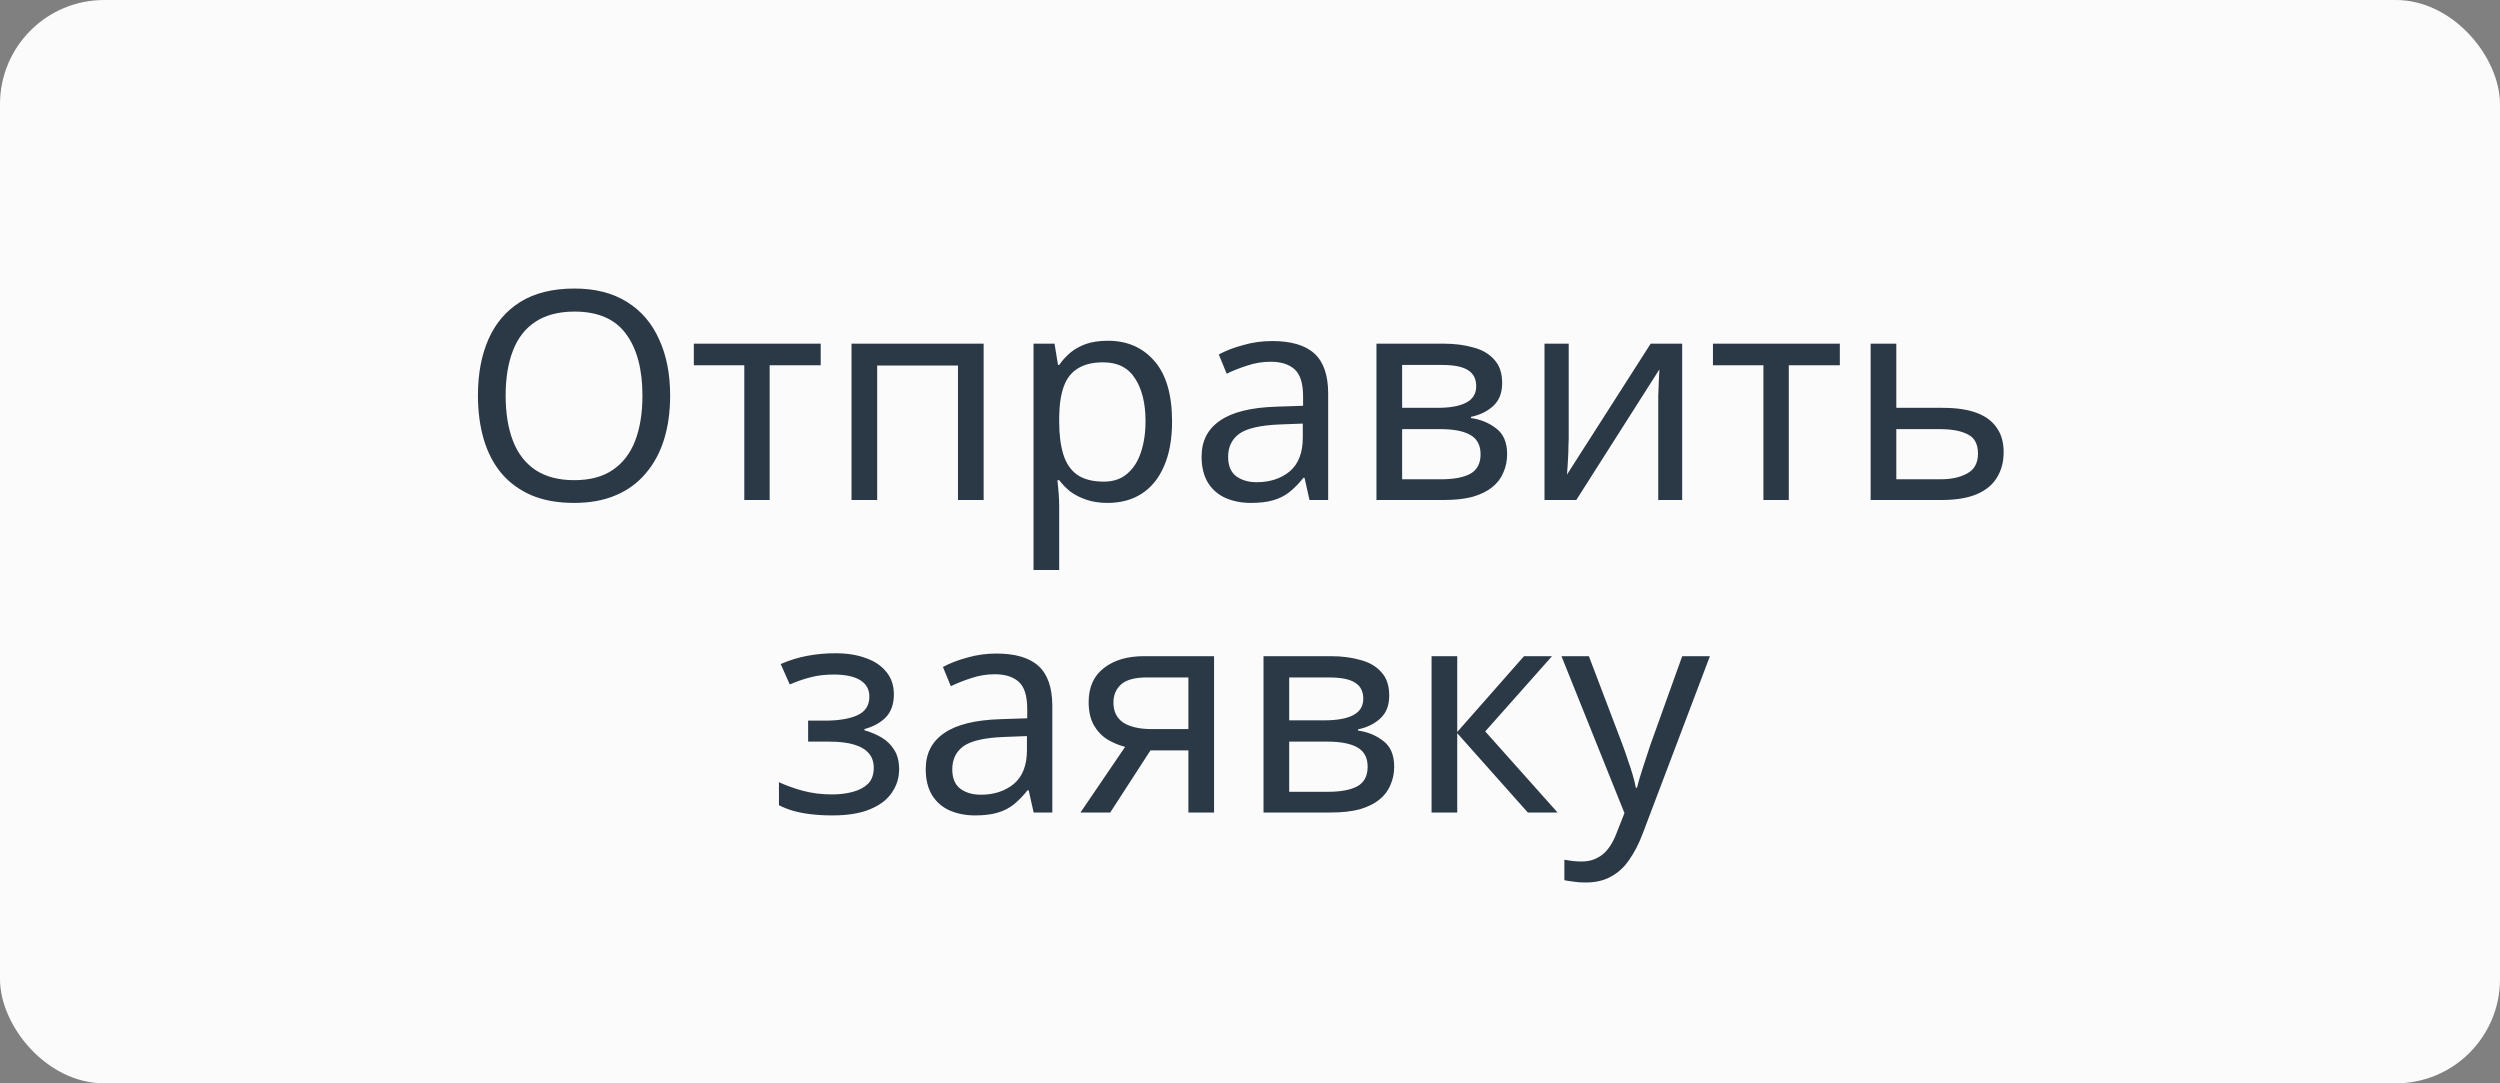
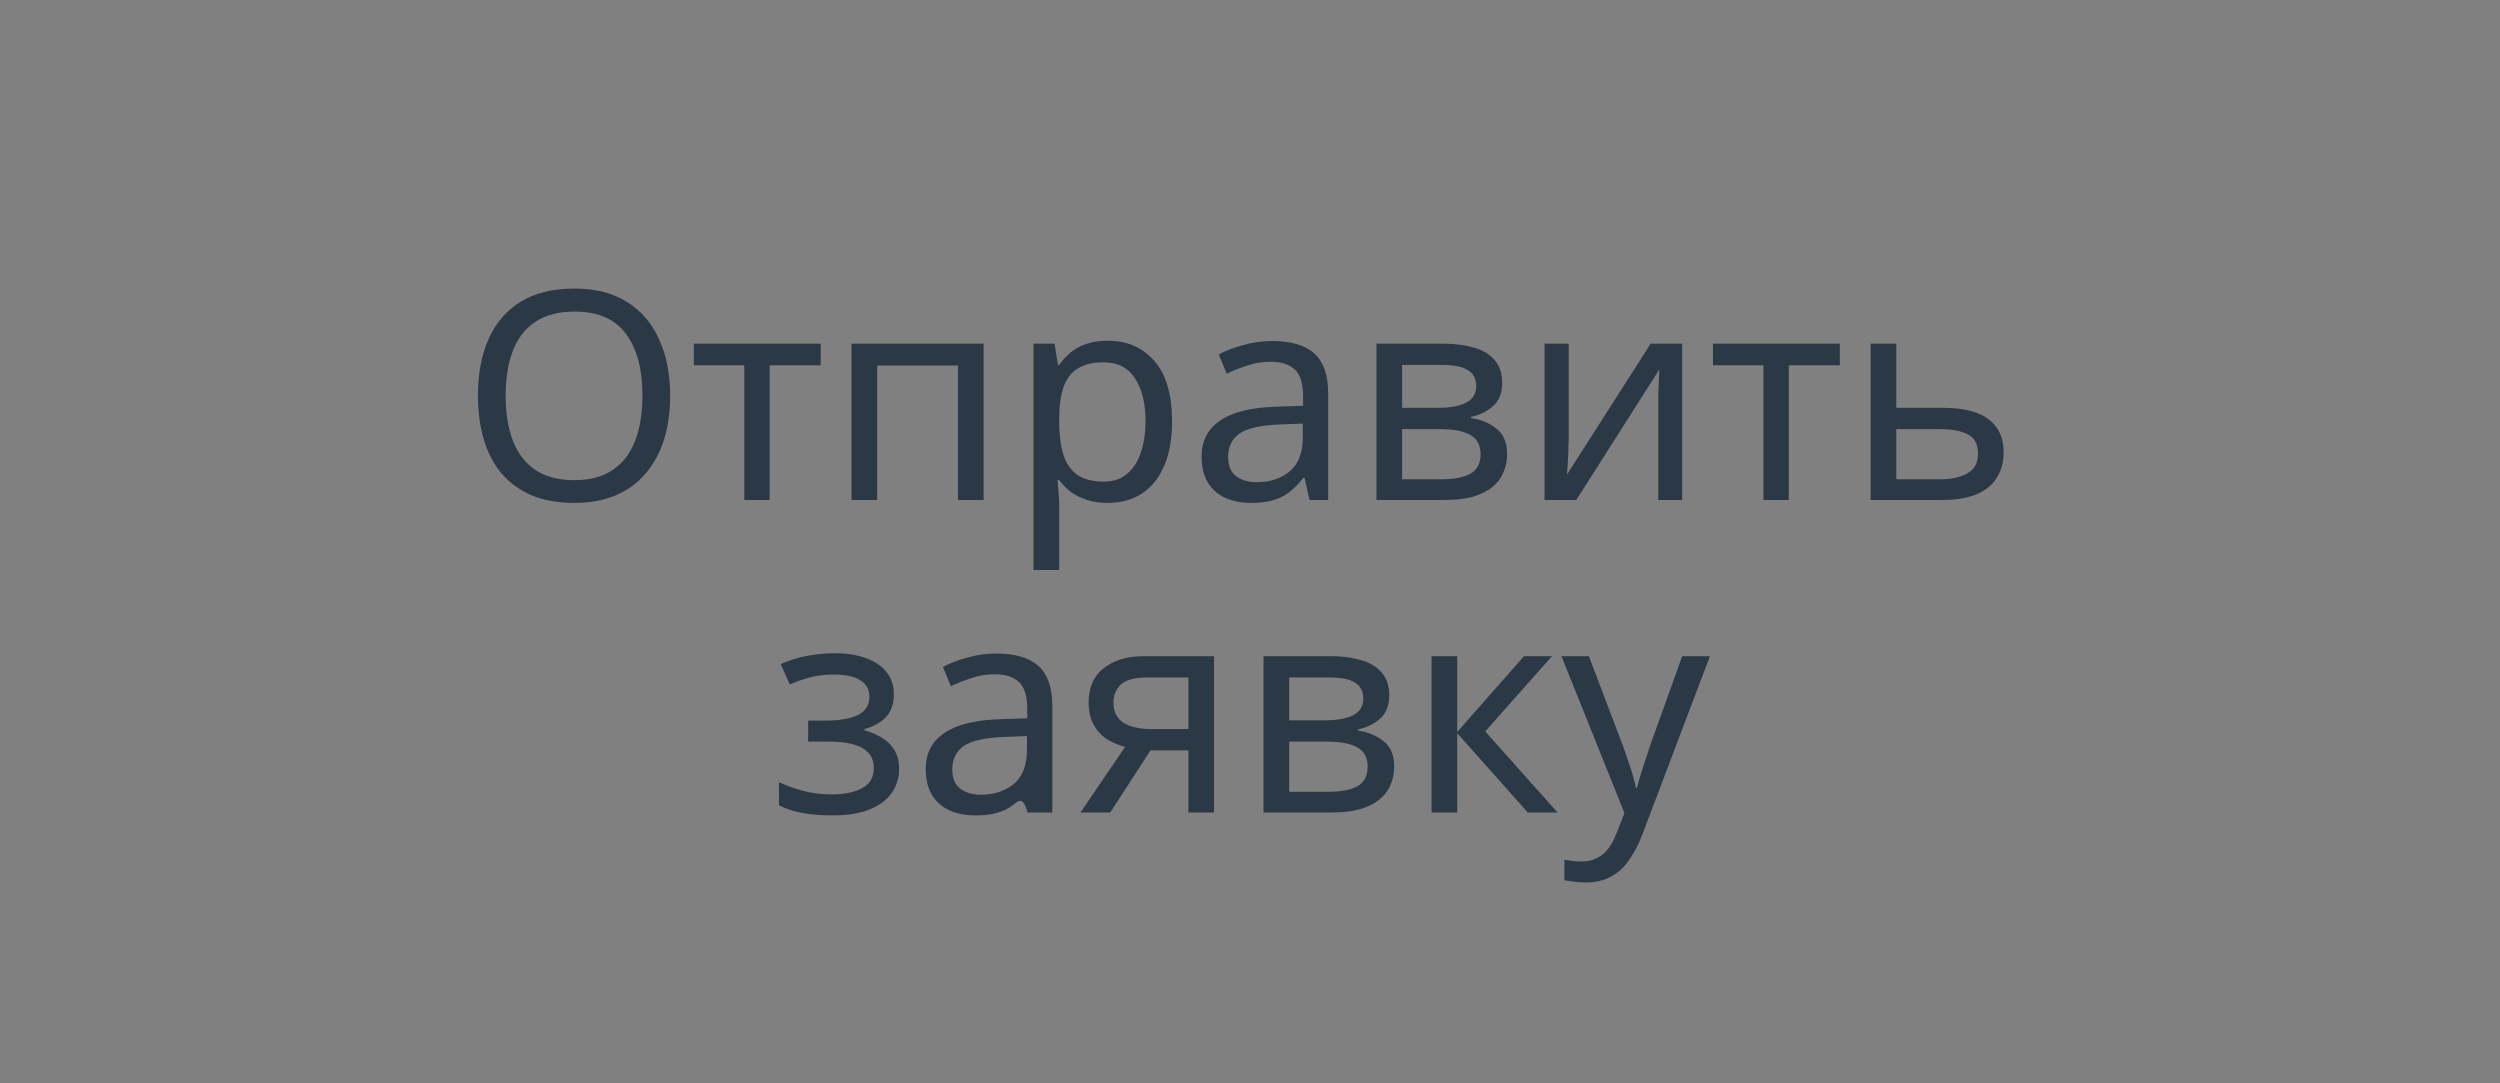
<svg xmlns="http://www.w3.org/2000/svg" width="120" height="52" viewBox="0 0 120 52" fill="none">
  <rect x="0" y="0" width="120" height="52" fill="#808080" stroke="none" />
-   <rect width="120" height="52" rx="5" fill="#FBFBFB" />
-   <path d="M32.167 18.988C32.167 19.763 32.069 20.467 31.873 21.102C31.677 21.727 31.383 22.269 30.991 22.726C30.608 23.183 30.128 23.533 29.549 23.776C28.98 24.019 28.317 24.14 27.561 24.14C26.777 24.14 26.096 24.019 25.517 23.776C24.938 23.524 24.458 23.174 24.075 22.726C23.692 22.269 23.408 21.723 23.221 21.088C23.034 20.453 22.941 19.749 22.941 18.974C22.941 17.947 23.109 17.051 23.445 16.286C23.781 15.521 24.29 14.923 24.971 14.494C25.662 14.065 26.53 13.85 27.575 13.85C28.574 13.85 29.414 14.065 30.095 14.494C30.776 14.914 31.29 15.511 31.635 16.286C31.99 17.051 32.167 17.952 32.167 18.988ZM24.271 18.988C24.271 19.828 24.388 20.551 24.621 21.158C24.854 21.765 25.214 22.231 25.699 22.558C26.194 22.885 26.814 23.048 27.561 23.048C28.317 23.048 28.933 22.885 29.409 22.558C29.894 22.231 30.254 21.765 30.487 21.158C30.72 20.551 30.837 19.828 30.837 18.988C30.837 17.728 30.576 16.743 30.053 16.034C29.53 15.315 28.704 14.956 27.575 14.956C26.819 14.956 26.194 15.119 25.699 15.446C25.214 15.763 24.854 16.225 24.621 16.832C24.388 17.429 24.271 18.148 24.271 18.988ZM39.394 17.532H36.944V24H35.726V17.532H33.304V16.496H39.394V17.532ZM47.215 16.496V24H45.983V17.546H42.105V24H40.873V16.496H47.215ZM53.179 16.356C54.103 16.356 54.845 16.678 55.405 17.322C55.974 17.966 56.259 18.937 56.259 20.234C56.259 21.083 56.128 21.802 55.867 22.39C55.615 22.969 55.256 23.407 54.789 23.706C54.332 23.995 53.79 24.14 53.165 24.14C52.782 24.14 52.442 24.089 52.143 23.986C51.844 23.883 51.588 23.753 51.373 23.594C51.168 23.426 50.99 23.244 50.841 23.048H50.757C50.776 23.207 50.794 23.407 50.813 23.65C50.832 23.893 50.841 24.103 50.841 24.28V27.36H49.609V16.496H50.617L50.785 17.518H50.841C50.99 17.303 51.168 17.107 51.373 16.93C51.588 16.753 51.84 16.613 52.129 16.51C52.428 16.407 52.778 16.356 53.179 16.356ZM52.955 17.392C52.451 17.392 52.045 17.49 51.737 17.686C51.429 17.873 51.205 18.157 51.065 18.54C50.925 18.923 50.85 19.408 50.841 19.996V20.234C50.841 20.85 50.906 21.373 51.037 21.802C51.168 22.231 51.387 22.558 51.695 22.782C52.012 23.006 52.442 23.118 52.983 23.118C53.44 23.118 53.814 22.992 54.103 22.74C54.402 22.488 54.621 22.147 54.761 21.718C54.91 21.279 54.985 20.78 54.985 20.22C54.985 19.361 54.817 18.675 54.481 18.162C54.154 17.649 53.646 17.392 52.955 17.392ZM61.064 16.37C61.979 16.37 62.656 16.571 63.094 16.972C63.533 17.373 63.752 18.013 63.752 18.89V24H62.856L62.618 22.936H62.562C62.348 23.207 62.124 23.435 61.89 23.622C61.666 23.799 61.405 23.93 61.106 24.014C60.817 24.098 60.462 24.14 60.042 24.14C59.594 24.14 59.188 24.061 58.824 23.902C58.47 23.743 58.19 23.501 57.984 23.174C57.779 22.838 57.676 22.418 57.676 21.914C57.676 21.167 57.97 20.593 58.558 20.192C59.146 19.781 60.052 19.557 61.274 19.52L62.548 19.478V19.03C62.548 18.405 62.413 17.971 62.142 17.728C61.872 17.485 61.489 17.364 60.994 17.364C60.602 17.364 60.229 17.425 59.874 17.546C59.52 17.658 59.188 17.789 58.88 17.938L58.502 17.014C58.829 16.837 59.216 16.687 59.664 16.566C60.112 16.435 60.579 16.37 61.064 16.37ZM61.428 20.374C60.495 20.411 59.846 20.561 59.482 20.822C59.128 21.083 58.95 21.452 58.95 21.928C58.95 22.348 59.076 22.656 59.328 22.852C59.59 23.048 59.921 23.146 60.322 23.146C60.957 23.146 61.484 22.973 61.904 22.628C62.324 22.273 62.534 21.732 62.534 21.004V20.332L61.428 20.374ZM72.104 18.386C72.104 18.853 71.964 19.217 71.684 19.478C71.404 19.739 71.044 19.917 70.606 20.01V20.066C71.073 20.131 71.478 20.299 71.824 20.57C72.169 20.831 72.342 21.242 72.342 21.802C72.342 22.119 72.281 22.413 72.16 22.684C72.048 22.955 71.871 23.188 71.628 23.384C71.385 23.58 71.073 23.734 70.69 23.846C70.307 23.949 69.845 24 69.304 24H66.07V16.496H69.29C69.822 16.496 70.298 16.557 70.718 16.678C71.147 16.79 71.483 16.986 71.726 17.266C71.978 17.537 72.104 17.91 72.104 18.386ZM71.068 21.802C71.068 21.373 70.904 21.065 70.578 20.878C70.251 20.691 69.77 20.598 69.136 20.598H67.302V23.006H69.164C69.78 23.006 70.251 22.917 70.578 22.74C70.904 22.553 71.068 22.241 71.068 21.802ZM70.858 18.54C70.858 18.185 70.727 17.929 70.466 17.77C70.214 17.602 69.799 17.518 69.22 17.518H67.302V19.576H68.996C69.603 19.576 70.064 19.492 70.382 19.324C70.699 19.156 70.858 18.895 70.858 18.54ZM75.298 21.074C75.298 21.158 75.294 21.279 75.284 21.438C75.284 21.587 75.28 21.751 75.27 21.928C75.261 22.096 75.252 22.259 75.242 22.418C75.233 22.567 75.224 22.689 75.214 22.782L79.232 16.496H80.744V24H79.596V19.576C79.596 19.427 79.596 19.231 79.596 18.988C79.606 18.745 79.615 18.507 79.624 18.274C79.634 18.031 79.643 17.849 79.652 17.728L75.662 24H74.136V16.496H75.298V21.074ZM88.312 17.532H85.862V24H84.644V17.532H82.222V16.496H88.312V17.532ZM93.249 19.576C93.902 19.576 94.443 19.655 94.873 19.814C95.302 19.973 95.624 20.211 95.839 20.528C96.063 20.836 96.175 21.228 96.175 21.704C96.175 22.171 96.067 22.577 95.853 22.922C95.647 23.267 95.325 23.533 94.887 23.72C94.448 23.907 93.883 24 93.193 24H89.791V16.496H91.023V19.576H93.249ZM94.943 21.774C94.943 21.317 94.779 21.009 94.453 20.85C94.135 20.682 93.687 20.598 93.109 20.598H91.023V23.006H93.137C93.659 23.006 94.089 22.913 94.425 22.726C94.77 22.539 94.943 22.222 94.943 21.774ZM40.092 31.356C40.661 31.356 41.156 31.435 41.576 31.594C41.996 31.743 42.322 31.967 42.556 32.266C42.789 32.555 42.906 32.91 42.906 33.33C42.906 33.787 42.78 34.151 42.528 34.422C42.276 34.683 41.93 34.875 41.492 34.996V35.052C41.79 35.136 42.066 35.253 42.318 35.402C42.57 35.551 42.77 35.747 42.92 35.99C43.078 36.233 43.158 36.545 43.158 36.928C43.158 37.339 43.041 37.712 42.808 38.048C42.584 38.384 42.234 38.65 41.758 38.846C41.291 39.042 40.689 39.14 39.952 39.14C39.597 39.14 39.256 39.121 38.93 39.084C38.612 39.047 38.323 38.991 38.062 38.916C37.81 38.841 37.586 38.753 37.39 38.65V37.544C37.707 37.693 38.08 37.829 38.51 37.95C38.948 38.071 39.424 38.132 39.938 38.132C40.311 38.132 40.647 38.09 40.946 38.006C41.254 37.922 41.496 37.791 41.674 37.614C41.851 37.427 41.94 37.175 41.94 36.858C41.94 36.569 41.86 36.335 41.702 36.158C41.543 35.971 41.305 35.831 40.988 35.738C40.68 35.645 40.283 35.598 39.798 35.598H38.79V34.59H39.602C40.246 34.59 40.759 34.506 41.142 34.338C41.534 34.161 41.73 33.862 41.73 33.442C41.73 33.087 41.58 32.821 41.282 32.644C40.992 32.467 40.572 32.378 40.022 32.378C39.611 32.378 39.247 32.42 38.93 32.504C38.622 32.579 38.281 32.695 37.908 32.854L37.474 31.874C37.875 31.697 38.295 31.566 38.734 31.482C39.172 31.398 39.625 31.356 40.092 31.356ZM47.823 31.37C48.738 31.37 49.414 31.571 49.853 31.972C50.292 32.373 50.511 33.013 50.511 33.89V39H49.615L49.377 37.936H49.321C49.106 38.207 48.882 38.435 48.649 38.622C48.425 38.799 48.164 38.93 47.865 39.014C47.576 39.098 47.221 39.14 46.801 39.14C46.353 39.14 45.947 39.061 45.583 38.902C45.228 38.743 44.948 38.501 44.743 38.174C44.538 37.838 44.435 37.418 44.435 36.914C44.435 36.167 44.729 35.593 45.317 35.192C45.905 34.781 46.81 34.557 48.033 34.52L49.307 34.478V34.03C49.307 33.405 49.172 32.971 48.901 32.728C48.63 32.485 48.248 32.364 47.753 32.364C47.361 32.364 46.988 32.425 46.633 32.546C46.278 32.658 45.947 32.789 45.639 32.938L45.261 32.014C45.588 31.837 45.975 31.687 46.423 31.566C46.871 31.435 47.338 31.37 47.823 31.37ZM48.187 35.374C47.254 35.411 46.605 35.561 46.241 35.822C45.886 36.083 45.709 36.452 45.709 36.928C45.709 37.348 45.835 37.656 46.087 37.852C46.348 38.048 46.68 38.146 47.081 38.146C47.716 38.146 48.243 37.973 48.663 37.628C49.083 37.273 49.293 36.732 49.293 36.004V35.332L48.187 35.374ZM53.291 39H51.863L54.005 35.85C53.715 35.775 53.435 35.659 53.165 35.5C52.894 35.332 52.675 35.103 52.507 34.814C52.339 34.515 52.255 34.147 52.255 33.708C52.255 32.989 52.497 32.443 52.983 32.07C53.468 31.687 54.112 31.496 54.915 31.496H58.275V39H57.043V36.018H55.223L53.291 39ZM53.445 33.722C53.445 34.151 53.603 34.473 53.921 34.688C54.247 34.893 54.7 34.996 55.279 34.996H57.043V32.518H55.041C54.471 32.518 54.061 32.63 53.809 32.854C53.566 33.078 53.445 33.367 53.445 33.722ZM66.683 33.386C66.683 33.853 66.543 34.217 66.263 34.478C65.983 34.739 65.624 34.917 65.185 35.01V35.066C65.652 35.131 66.058 35.299 66.403 35.57C66.748 35.831 66.921 36.242 66.921 36.802C66.921 37.119 66.86 37.413 66.739 37.684C66.627 37.955 66.45 38.188 66.207 38.384C65.964 38.58 65.652 38.734 65.269 38.846C64.886 38.949 64.424 39 63.883 39H60.649V31.496H63.869C64.401 31.496 64.877 31.557 65.297 31.678C65.726 31.79 66.062 31.986 66.305 32.266C66.557 32.537 66.683 32.91 66.683 33.386ZM65.647 36.802C65.647 36.373 65.484 36.065 65.157 35.878C64.83 35.691 64.35 35.598 63.715 35.598H61.881V38.006H63.743C64.359 38.006 64.83 37.917 65.157 37.74C65.484 37.553 65.647 37.241 65.647 36.802ZM65.437 33.54C65.437 33.185 65.306 32.929 65.045 32.77C64.793 32.602 64.378 32.518 63.799 32.518H61.881V34.576H63.575C64.182 34.576 64.644 34.492 64.961 34.324C65.278 34.156 65.437 33.895 65.437 33.54ZM73.153 31.496H74.497L71.291 35.108L74.763 39H73.335L69.947 35.192V39H68.715V31.496H69.947V35.136L73.153 31.496ZM74.95 31.496H76.266L77.889 35.766C77.983 36.018 78.067 36.261 78.141 36.494C78.225 36.727 78.3 36.956 78.365 37.18C78.431 37.395 78.482 37.605 78.519 37.81H78.576C78.632 37.577 78.72 37.273 78.841 36.9C78.963 36.517 79.089 36.135 79.219 35.752L80.746 31.496H82.076L78.841 40.036C78.664 40.503 78.454 40.909 78.212 41.254C77.978 41.609 77.689 41.879 77.344 42.066C77.007 42.262 76.597 42.36 76.112 42.36C75.888 42.36 75.692 42.346 75.523 42.318C75.356 42.299 75.211 42.276 75.09 42.248V41.268C75.192 41.287 75.314 41.305 75.454 41.324C75.603 41.343 75.757 41.352 75.915 41.352C76.205 41.352 76.452 41.296 76.657 41.184C76.872 41.081 77.054 40.927 77.204 40.722C77.353 40.526 77.479 40.293 77.582 40.022L77.974 39.028L74.95 31.496Z" fill="#2B3946" />
+   <path d="M32.167 18.988C32.167 19.763 32.069 20.467 31.873 21.102C31.677 21.727 31.383 22.269 30.991 22.726C30.608 23.183 30.128 23.533 29.549 23.776C28.98 24.019 28.317 24.14 27.561 24.14C26.777 24.14 26.096 24.019 25.517 23.776C24.938 23.524 24.458 23.174 24.075 22.726C23.692 22.269 23.408 21.723 23.221 21.088C23.034 20.453 22.941 19.749 22.941 18.974C22.941 17.947 23.109 17.051 23.445 16.286C23.781 15.521 24.29 14.923 24.971 14.494C25.662 14.065 26.53 13.85 27.575 13.85C28.574 13.85 29.414 14.065 30.095 14.494C30.776 14.914 31.29 15.511 31.635 16.286C31.99 17.051 32.167 17.952 32.167 18.988ZM24.271 18.988C24.271 19.828 24.388 20.551 24.621 21.158C24.854 21.765 25.214 22.231 25.699 22.558C26.194 22.885 26.814 23.048 27.561 23.048C28.317 23.048 28.933 22.885 29.409 22.558C29.894 22.231 30.254 21.765 30.487 21.158C30.72 20.551 30.837 19.828 30.837 18.988C30.837 17.728 30.576 16.743 30.053 16.034C29.53 15.315 28.704 14.956 27.575 14.956C26.819 14.956 26.194 15.119 25.699 15.446C25.214 15.763 24.854 16.225 24.621 16.832C24.388 17.429 24.271 18.148 24.271 18.988ZM39.394 17.532H36.944V24H35.726V17.532H33.304V16.496H39.394V17.532ZM47.215 16.496V24H45.983V17.546H42.105V24H40.873V16.496H47.215ZM53.179 16.356C54.103 16.356 54.845 16.678 55.405 17.322C55.974 17.966 56.259 18.937 56.259 20.234C56.259 21.083 56.128 21.802 55.867 22.39C55.615 22.969 55.256 23.407 54.789 23.706C54.332 23.995 53.79 24.14 53.165 24.14C52.782 24.14 52.442 24.089 52.143 23.986C51.844 23.883 51.588 23.753 51.373 23.594C51.168 23.426 50.99 23.244 50.841 23.048H50.757C50.776 23.207 50.794 23.407 50.813 23.65C50.832 23.893 50.841 24.103 50.841 24.28V27.36H49.609V16.496H50.617L50.785 17.518H50.841C50.99 17.303 51.168 17.107 51.373 16.93C51.588 16.753 51.84 16.613 52.129 16.51C52.428 16.407 52.778 16.356 53.179 16.356ZM52.955 17.392C52.451 17.392 52.045 17.49 51.737 17.686C51.429 17.873 51.205 18.157 51.065 18.54C50.925 18.923 50.85 19.408 50.841 19.996V20.234C50.841 20.85 50.906 21.373 51.037 21.802C51.168 22.231 51.387 22.558 51.695 22.782C52.012 23.006 52.442 23.118 52.983 23.118C53.44 23.118 53.814 22.992 54.103 22.74C54.402 22.488 54.621 22.147 54.761 21.718C54.91 21.279 54.985 20.78 54.985 20.22C54.985 19.361 54.817 18.675 54.481 18.162C54.154 17.649 53.646 17.392 52.955 17.392ZM61.064 16.37C61.979 16.37 62.656 16.571 63.094 16.972C63.533 17.373 63.752 18.013 63.752 18.89V24H62.856L62.618 22.936H62.562C62.348 23.207 62.124 23.435 61.89 23.622C61.666 23.799 61.405 23.93 61.106 24.014C60.817 24.098 60.462 24.14 60.042 24.14C59.594 24.14 59.188 24.061 58.824 23.902C58.47 23.743 58.19 23.501 57.984 23.174C57.779 22.838 57.676 22.418 57.676 21.914C57.676 21.167 57.97 20.593 58.558 20.192C59.146 19.781 60.052 19.557 61.274 19.52L62.548 19.478V19.03C62.548 18.405 62.413 17.971 62.142 17.728C61.872 17.485 61.489 17.364 60.994 17.364C60.602 17.364 60.229 17.425 59.874 17.546C59.52 17.658 59.188 17.789 58.88 17.938L58.502 17.014C58.829 16.837 59.216 16.687 59.664 16.566C60.112 16.435 60.579 16.37 61.064 16.37ZM61.428 20.374C60.495 20.411 59.846 20.561 59.482 20.822C59.128 21.083 58.95 21.452 58.95 21.928C58.95 22.348 59.076 22.656 59.328 22.852C59.59 23.048 59.921 23.146 60.322 23.146C60.957 23.146 61.484 22.973 61.904 22.628C62.324 22.273 62.534 21.732 62.534 21.004V20.332L61.428 20.374ZM72.104 18.386C72.104 18.853 71.964 19.217 71.684 19.478C71.404 19.739 71.044 19.917 70.606 20.01V20.066C71.073 20.131 71.478 20.299 71.824 20.57C72.169 20.831 72.342 21.242 72.342 21.802C72.342 22.119 72.281 22.413 72.16 22.684C72.048 22.955 71.871 23.188 71.628 23.384C71.385 23.58 71.073 23.734 70.69 23.846C70.307 23.949 69.845 24 69.304 24H66.07V16.496H69.29C69.822 16.496 70.298 16.557 70.718 16.678C71.147 16.79 71.483 16.986 71.726 17.266C71.978 17.537 72.104 17.91 72.104 18.386ZM71.068 21.802C71.068 21.373 70.904 21.065 70.578 20.878C70.251 20.691 69.77 20.598 69.136 20.598H67.302V23.006H69.164C69.78 23.006 70.251 22.917 70.578 22.74C70.904 22.553 71.068 22.241 71.068 21.802ZM70.858 18.54C70.858 18.185 70.727 17.929 70.466 17.77C70.214 17.602 69.799 17.518 69.22 17.518H67.302V19.576H68.996C69.603 19.576 70.064 19.492 70.382 19.324C70.699 19.156 70.858 18.895 70.858 18.54ZM75.298 21.074C75.298 21.158 75.294 21.279 75.284 21.438C75.284 21.587 75.28 21.751 75.27 21.928C75.261 22.096 75.252 22.259 75.242 22.418C75.233 22.567 75.224 22.689 75.214 22.782L79.232 16.496H80.744V24H79.596V19.576C79.596 19.427 79.596 19.231 79.596 18.988C79.606 18.745 79.615 18.507 79.624 18.274C79.634 18.031 79.643 17.849 79.652 17.728L75.662 24H74.136V16.496H75.298V21.074ZM88.312 17.532H85.862V24H84.644V17.532H82.222V16.496H88.312V17.532ZM93.249 19.576C93.902 19.576 94.443 19.655 94.873 19.814C95.302 19.973 95.624 20.211 95.839 20.528C96.063 20.836 96.175 21.228 96.175 21.704C96.175 22.171 96.067 22.577 95.853 22.922C95.647 23.267 95.325 23.533 94.887 23.72C94.448 23.907 93.883 24 93.193 24H89.791V16.496H91.023V19.576H93.249ZM94.943 21.774C94.943 21.317 94.779 21.009 94.453 20.85C94.135 20.682 93.687 20.598 93.109 20.598H91.023V23.006H93.137C93.659 23.006 94.089 22.913 94.425 22.726C94.77 22.539 94.943 22.222 94.943 21.774ZM40.092 31.356C40.661 31.356 41.156 31.435 41.576 31.594C41.996 31.743 42.322 31.967 42.556 32.266C42.789 32.555 42.906 32.91 42.906 33.33C42.906 33.787 42.78 34.151 42.528 34.422C42.276 34.683 41.93 34.875 41.492 34.996V35.052C41.79 35.136 42.066 35.253 42.318 35.402C42.57 35.551 42.77 35.747 42.92 35.99C43.078 36.233 43.158 36.545 43.158 36.928C43.158 37.339 43.041 37.712 42.808 38.048C42.584 38.384 42.234 38.65 41.758 38.846C41.291 39.042 40.689 39.14 39.952 39.14C39.597 39.14 39.256 39.121 38.93 39.084C38.612 39.047 38.323 38.991 38.062 38.916C37.81 38.841 37.586 38.753 37.39 38.65V37.544C37.707 37.693 38.08 37.829 38.51 37.95C38.948 38.071 39.424 38.132 39.938 38.132C40.311 38.132 40.647 38.09 40.946 38.006C41.254 37.922 41.496 37.791 41.674 37.614C41.851 37.427 41.94 37.175 41.94 36.858C41.94 36.569 41.86 36.335 41.702 36.158C41.543 35.971 41.305 35.831 40.988 35.738C40.68 35.645 40.283 35.598 39.798 35.598H38.79V34.59H39.602C40.246 34.59 40.759 34.506 41.142 34.338C41.534 34.161 41.73 33.862 41.73 33.442C41.73 33.087 41.58 32.821 41.282 32.644C40.992 32.467 40.572 32.378 40.022 32.378C39.611 32.378 39.247 32.42 38.93 32.504C38.622 32.579 38.281 32.695 37.908 32.854L37.474 31.874C37.875 31.697 38.295 31.566 38.734 31.482C39.172 31.398 39.625 31.356 40.092 31.356ZM47.823 31.37C48.738 31.37 49.414 31.571 49.853 31.972C50.292 32.373 50.511 33.013 50.511 33.89V39H49.615H49.321C49.106 38.207 48.882 38.435 48.649 38.622C48.425 38.799 48.164 38.93 47.865 39.014C47.576 39.098 47.221 39.14 46.801 39.14C46.353 39.14 45.947 39.061 45.583 38.902C45.228 38.743 44.948 38.501 44.743 38.174C44.538 37.838 44.435 37.418 44.435 36.914C44.435 36.167 44.729 35.593 45.317 35.192C45.905 34.781 46.81 34.557 48.033 34.52L49.307 34.478V34.03C49.307 33.405 49.172 32.971 48.901 32.728C48.63 32.485 48.248 32.364 47.753 32.364C47.361 32.364 46.988 32.425 46.633 32.546C46.278 32.658 45.947 32.789 45.639 32.938L45.261 32.014C45.588 31.837 45.975 31.687 46.423 31.566C46.871 31.435 47.338 31.37 47.823 31.37ZM48.187 35.374C47.254 35.411 46.605 35.561 46.241 35.822C45.886 36.083 45.709 36.452 45.709 36.928C45.709 37.348 45.835 37.656 46.087 37.852C46.348 38.048 46.68 38.146 47.081 38.146C47.716 38.146 48.243 37.973 48.663 37.628C49.083 37.273 49.293 36.732 49.293 36.004V35.332L48.187 35.374ZM53.291 39H51.863L54.005 35.85C53.715 35.775 53.435 35.659 53.165 35.5C52.894 35.332 52.675 35.103 52.507 34.814C52.339 34.515 52.255 34.147 52.255 33.708C52.255 32.989 52.497 32.443 52.983 32.07C53.468 31.687 54.112 31.496 54.915 31.496H58.275V39H57.043V36.018H55.223L53.291 39ZM53.445 33.722C53.445 34.151 53.603 34.473 53.921 34.688C54.247 34.893 54.7 34.996 55.279 34.996H57.043V32.518H55.041C54.471 32.518 54.061 32.63 53.809 32.854C53.566 33.078 53.445 33.367 53.445 33.722ZM66.683 33.386C66.683 33.853 66.543 34.217 66.263 34.478C65.983 34.739 65.624 34.917 65.185 35.01V35.066C65.652 35.131 66.058 35.299 66.403 35.57C66.748 35.831 66.921 36.242 66.921 36.802C66.921 37.119 66.86 37.413 66.739 37.684C66.627 37.955 66.45 38.188 66.207 38.384C65.964 38.58 65.652 38.734 65.269 38.846C64.886 38.949 64.424 39 63.883 39H60.649V31.496H63.869C64.401 31.496 64.877 31.557 65.297 31.678C65.726 31.79 66.062 31.986 66.305 32.266C66.557 32.537 66.683 32.91 66.683 33.386ZM65.647 36.802C65.647 36.373 65.484 36.065 65.157 35.878C64.83 35.691 64.35 35.598 63.715 35.598H61.881V38.006H63.743C64.359 38.006 64.83 37.917 65.157 37.74C65.484 37.553 65.647 37.241 65.647 36.802ZM65.437 33.54C65.437 33.185 65.306 32.929 65.045 32.77C64.793 32.602 64.378 32.518 63.799 32.518H61.881V34.576H63.575C64.182 34.576 64.644 34.492 64.961 34.324C65.278 34.156 65.437 33.895 65.437 33.54ZM73.153 31.496H74.497L71.291 35.108L74.763 39H73.335L69.947 35.192V39H68.715V31.496H69.947V35.136L73.153 31.496ZM74.95 31.496H76.266L77.889 35.766C77.983 36.018 78.067 36.261 78.141 36.494C78.225 36.727 78.3 36.956 78.365 37.18C78.431 37.395 78.482 37.605 78.519 37.81H78.576C78.632 37.577 78.72 37.273 78.841 36.9C78.963 36.517 79.089 36.135 79.219 35.752L80.746 31.496H82.076L78.841 40.036C78.664 40.503 78.454 40.909 78.212 41.254C77.978 41.609 77.689 41.879 77.344 42.066C77.007 42.262 76.597 42.36 76.112 42.36C75.888 42.36 75.692 42.346 75.523 42.318C75.356 42.299 75.211 42.276 75.09 42.248V41.268C75.192 41.287 75.314 41.305 75.454 41.324C75.603 41.343 75.757 41.352 75.915 41.352C76.205 41.352 76.452 41.296 76.657 41.184C76.872 41.081 77.054 40.927 77.204 40.722C77.353 40.526 77.479 40.293 77.582 40.022L77.974 39.028L74.95 31.496Z" fill="#2B3946" />
</svg>